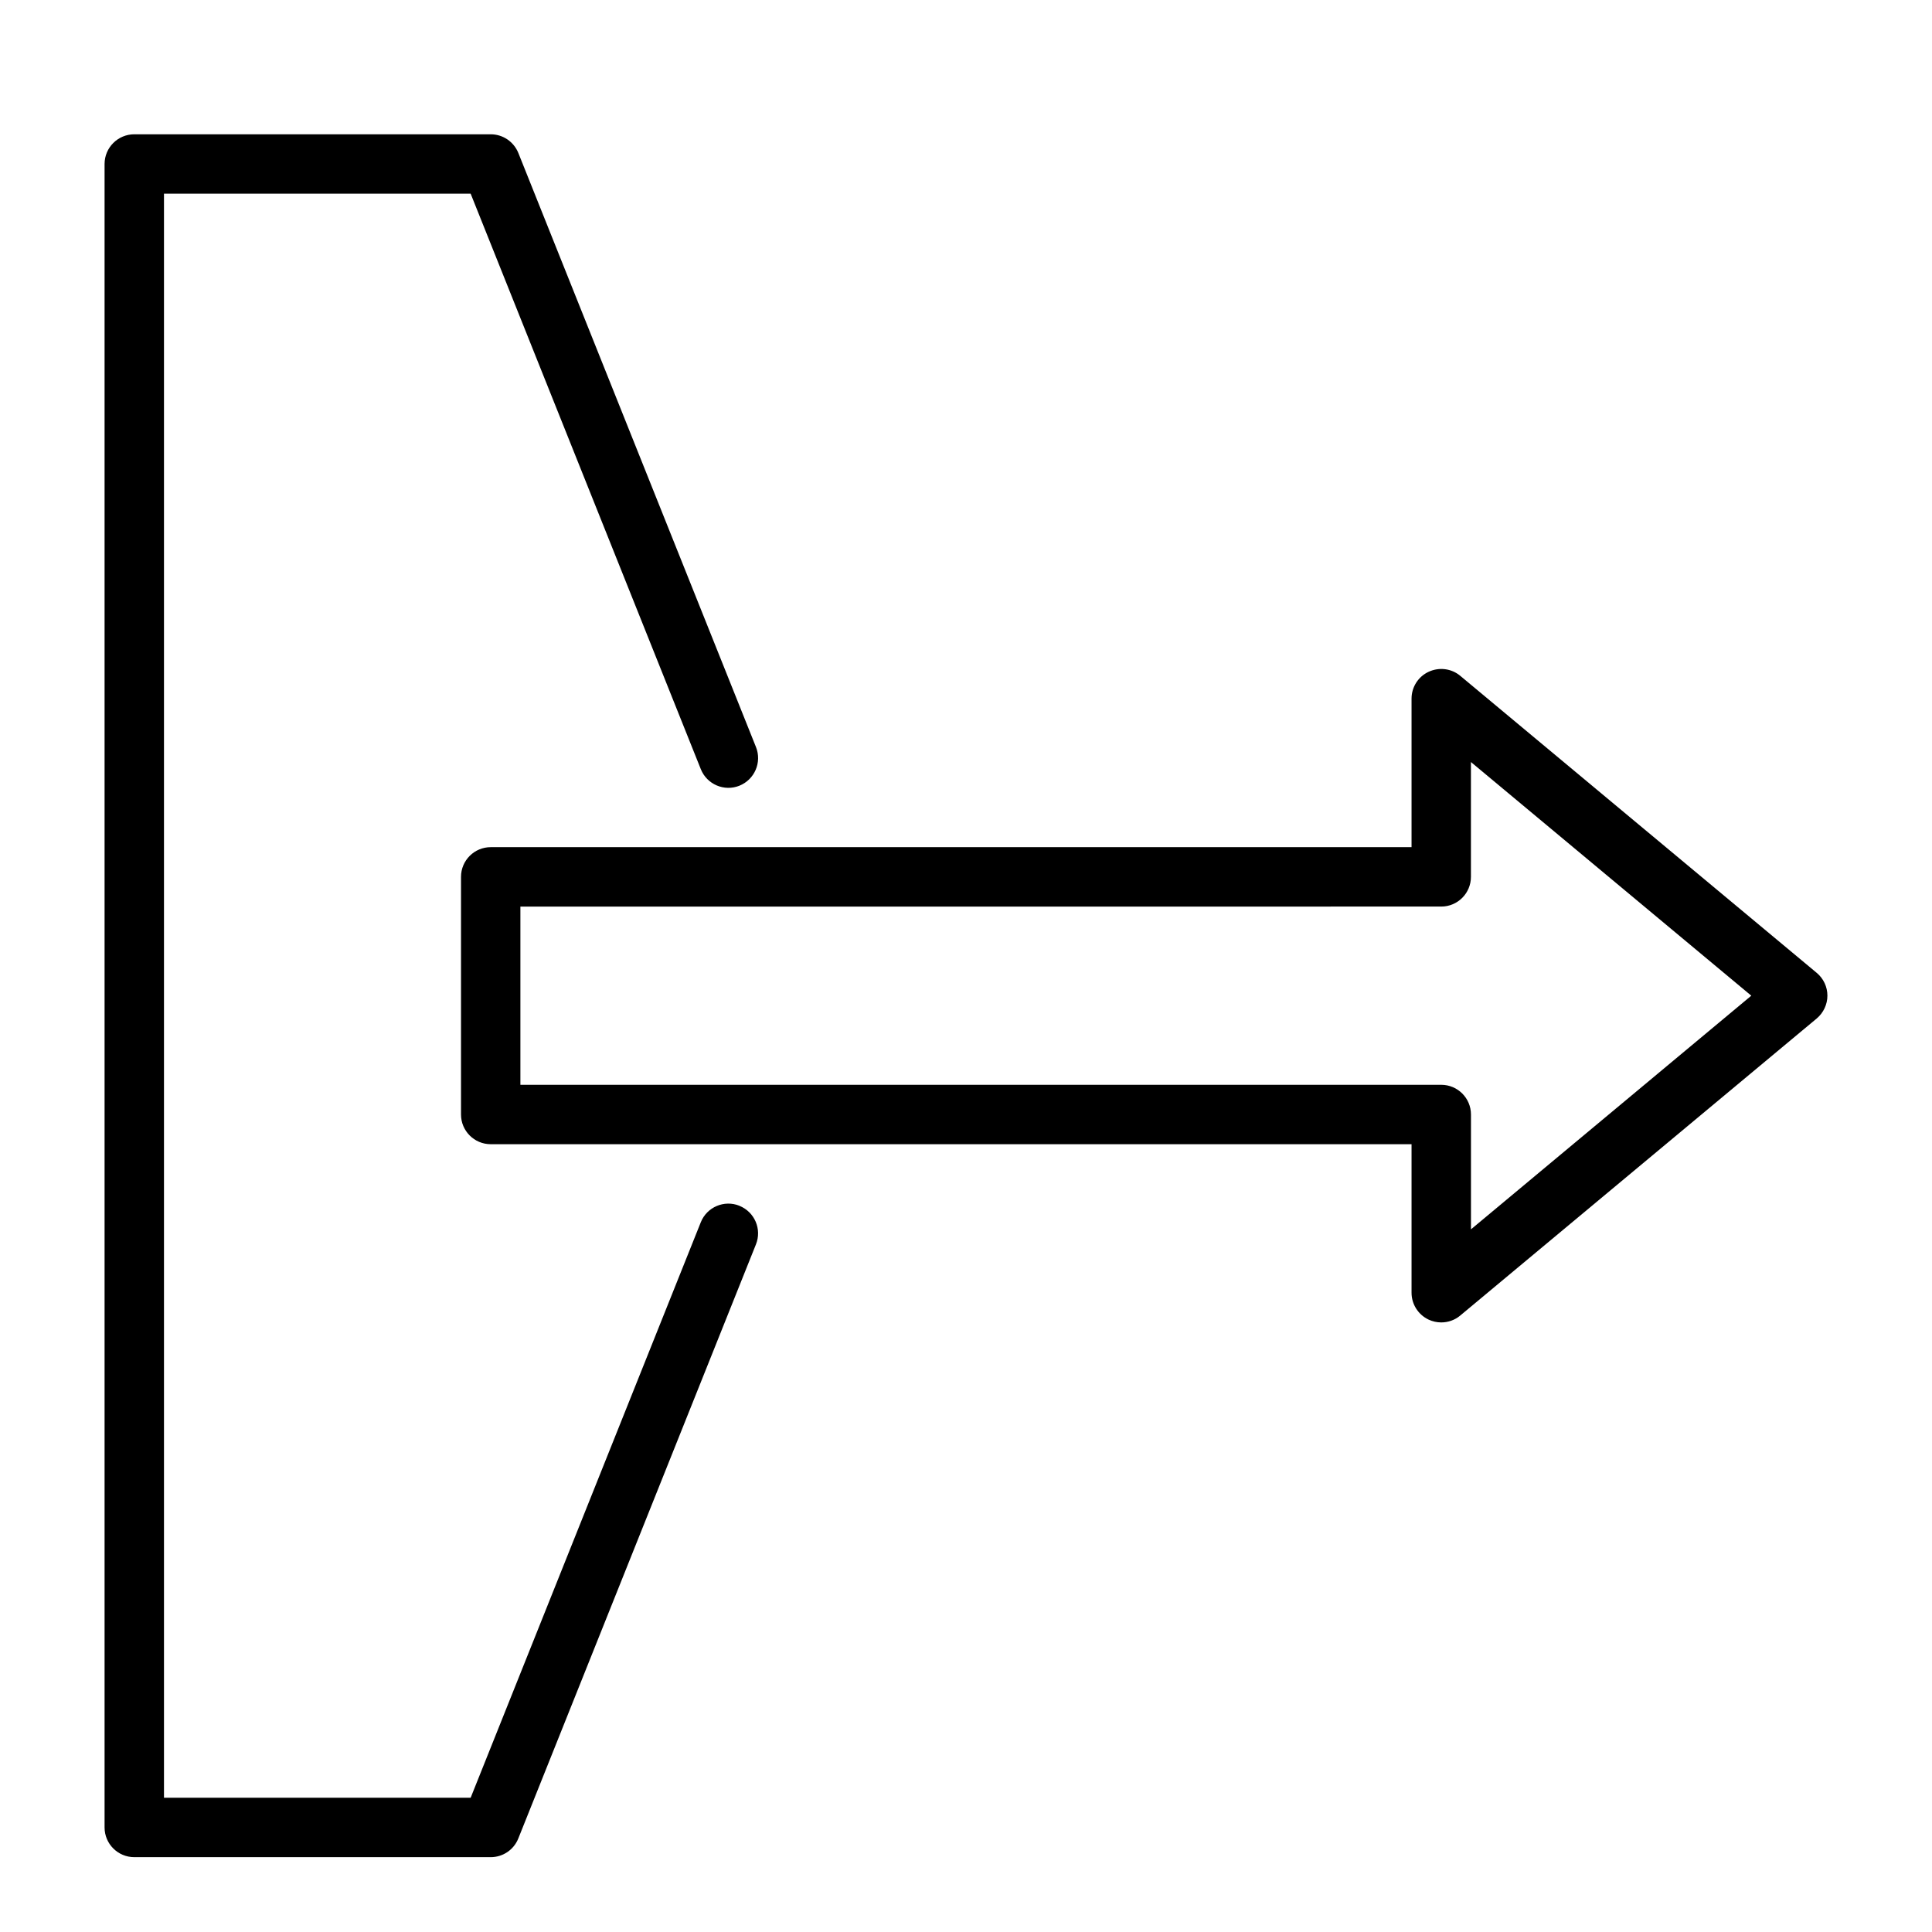
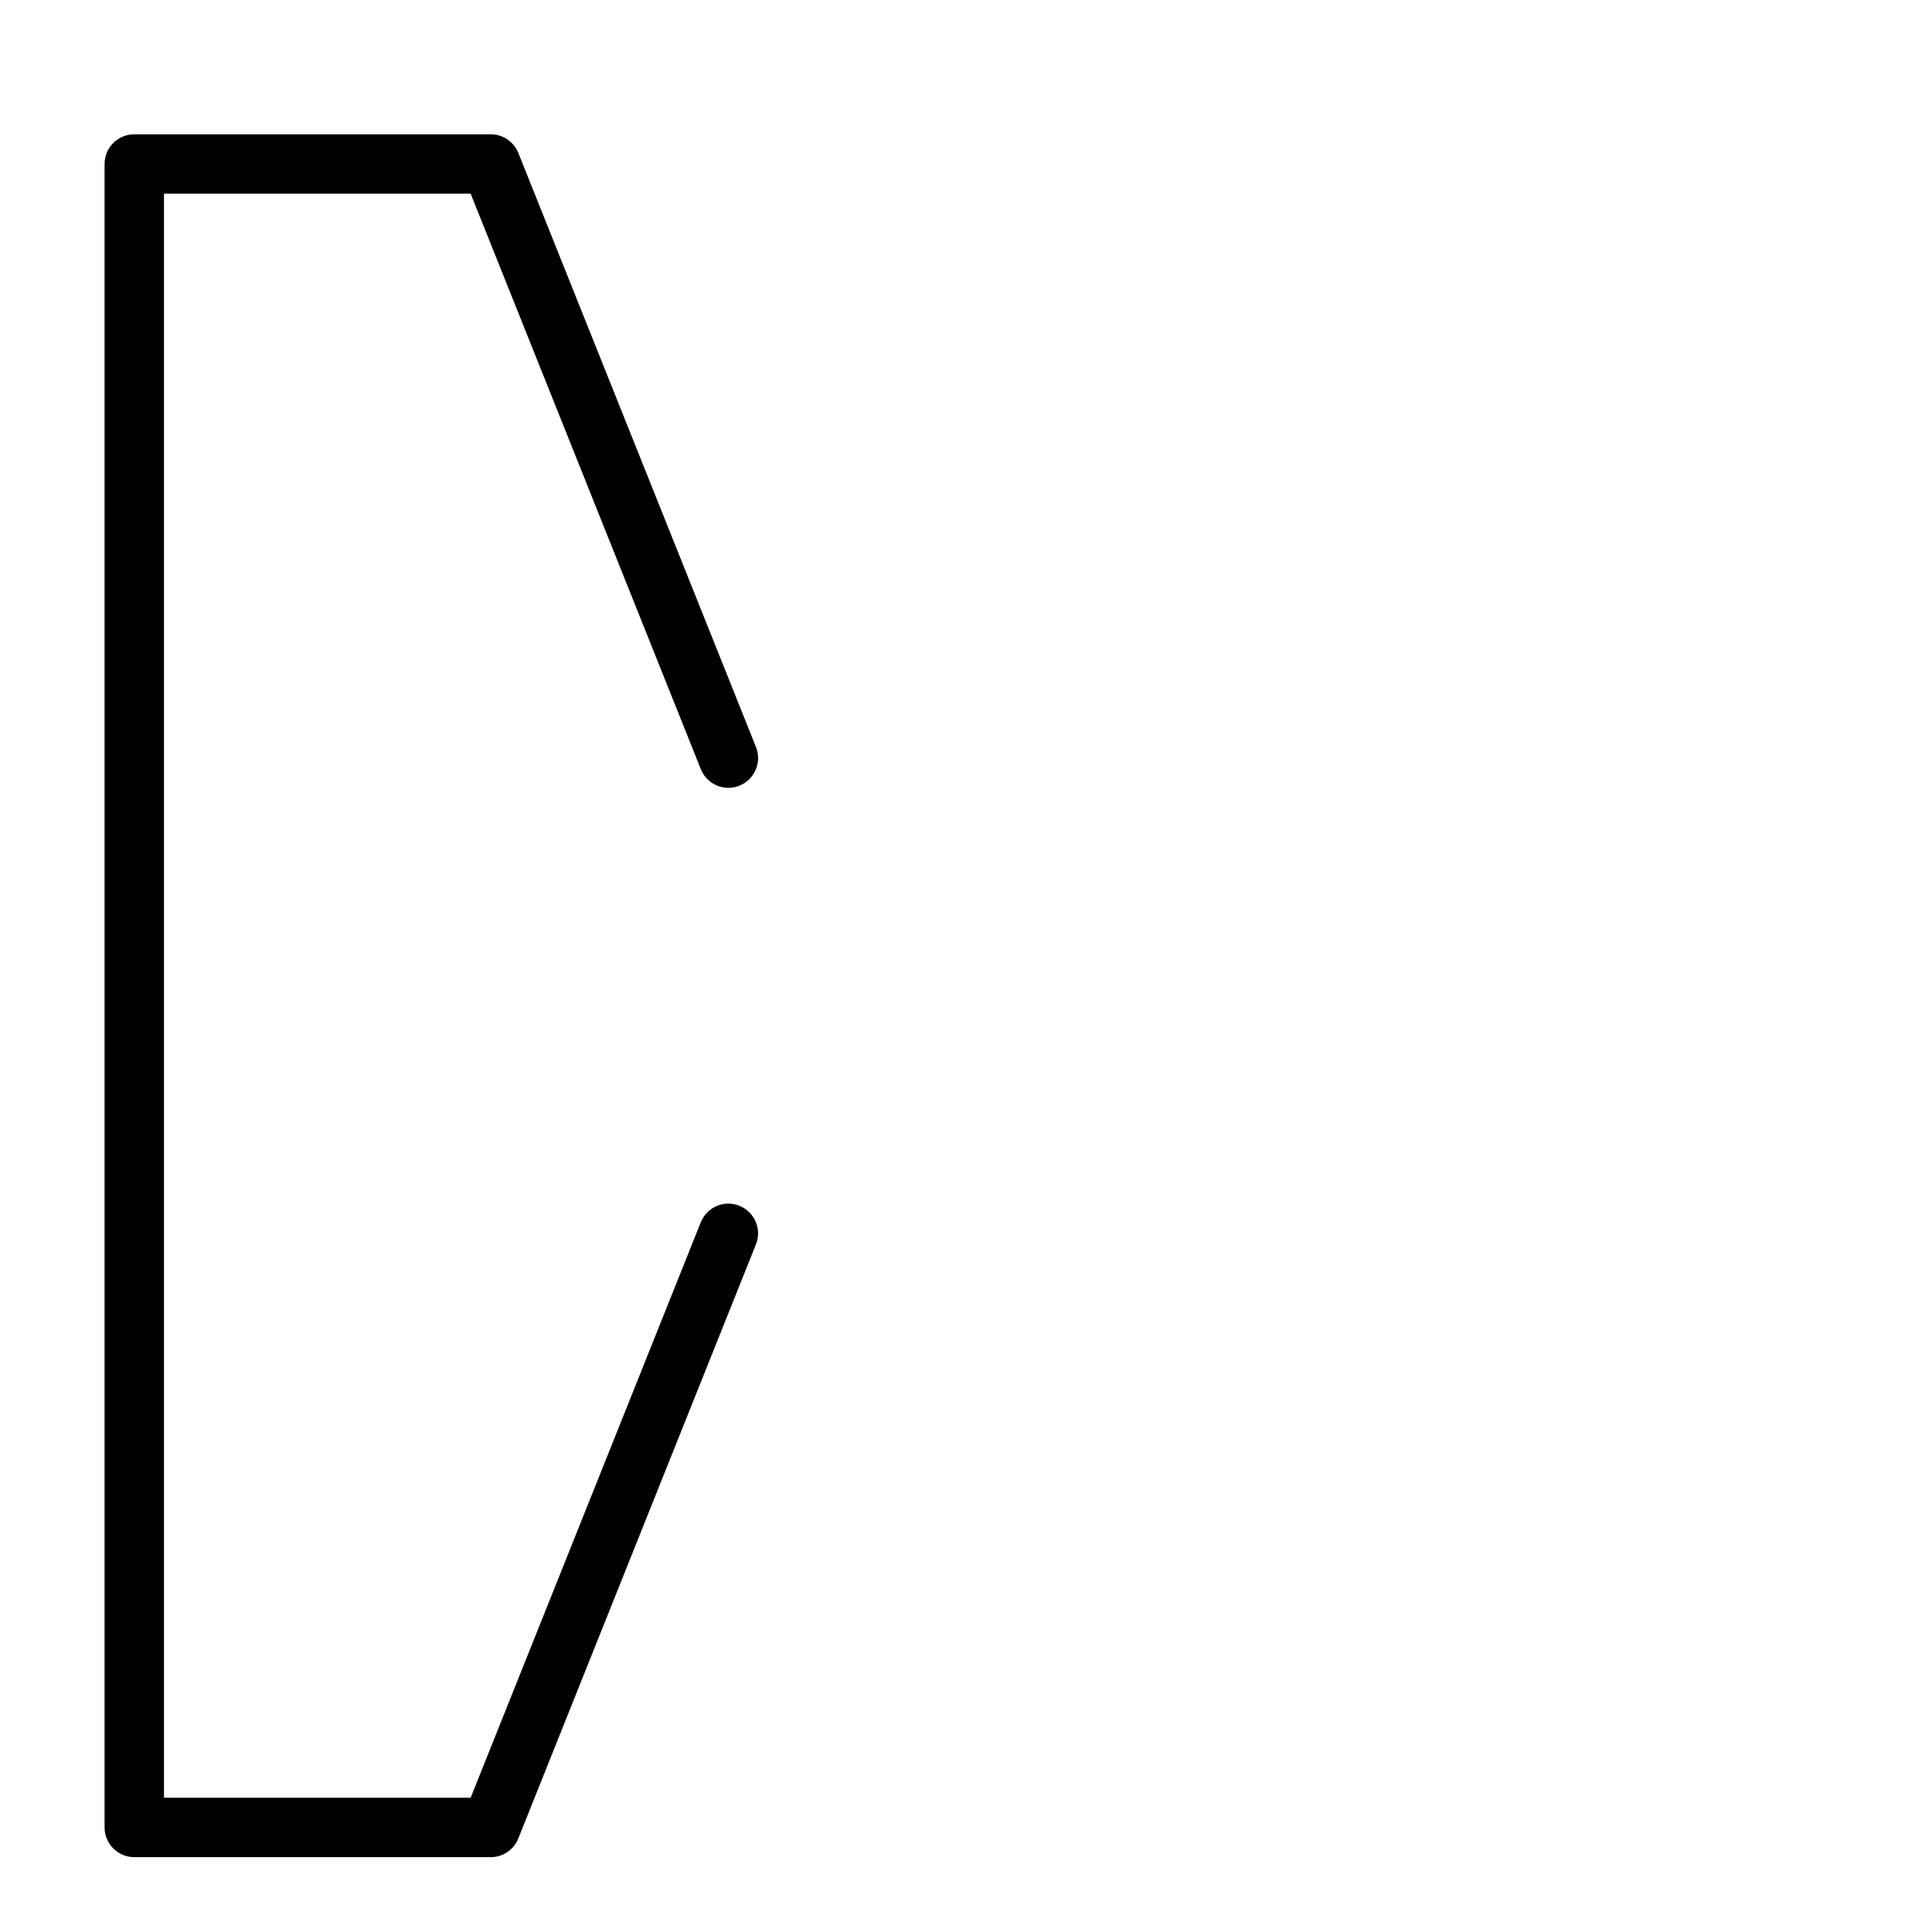
<svg xmlns="http://www.w3.org/2000/svg" fill="#000000" width="800px" height="800px" version="1.1" viewBox="144 144 512 512">
  <g>
    <path d="m339.95 463.54c-4-1.621-8.629 0.332-10.234 4.375l-60.988 152.5h-81.273v-425.09h81.27l60.992 152.5c1.605 4.047 6.234 6.016 10.234 4.394 4.031-1.621 6-6.203 4.394-10.234l-62.977-157.44c-1.211-2.988-4.094-4.957-7.32-4.957h-94.465c-4.344 0-7.871 3.527-7.871 7.871v440.83c0 4.348 3.527 7.875 7.871 7.875h94.465c3.227 0 6.109-1.953 7.305-4.945l62.977-157.44c1.621-4.027-0.348-8.609-4.379-10.23z" />
-     <path d="m625.45 401.82-94.465-78.719c-2.332-1.953-5.606-2.363-8.375-1.07-2.769 1.273-4.535 4.062-4.535 7.113v39.363h-244.03c-4.344 0-7.871 3.527-7.871 7.871v62.977c0 4.344 3.523 7.871 7.871 7.871h244.03v39.359c0 3.055 1.762 5.824 4.535 7.133 1.055 0.488 2.203 0.738 3.336 0.738 1.793 0 3.606-0.613 5.039-1.828l94.465-78.719c1.777-1.496 2.832-3.715 2.832-6.047 0.004-2.328-1.035-4.547-2.832-6.043zm-91.629 67.969v-30.434c0-4.344-3.527-7.871-7.871-7.871h-244.04v-47.23l244.03-0.004c4.344 0 7.871-3.527 7.871-7.871v-30.434l74.297 61.922z" />
  </g>
</svg>